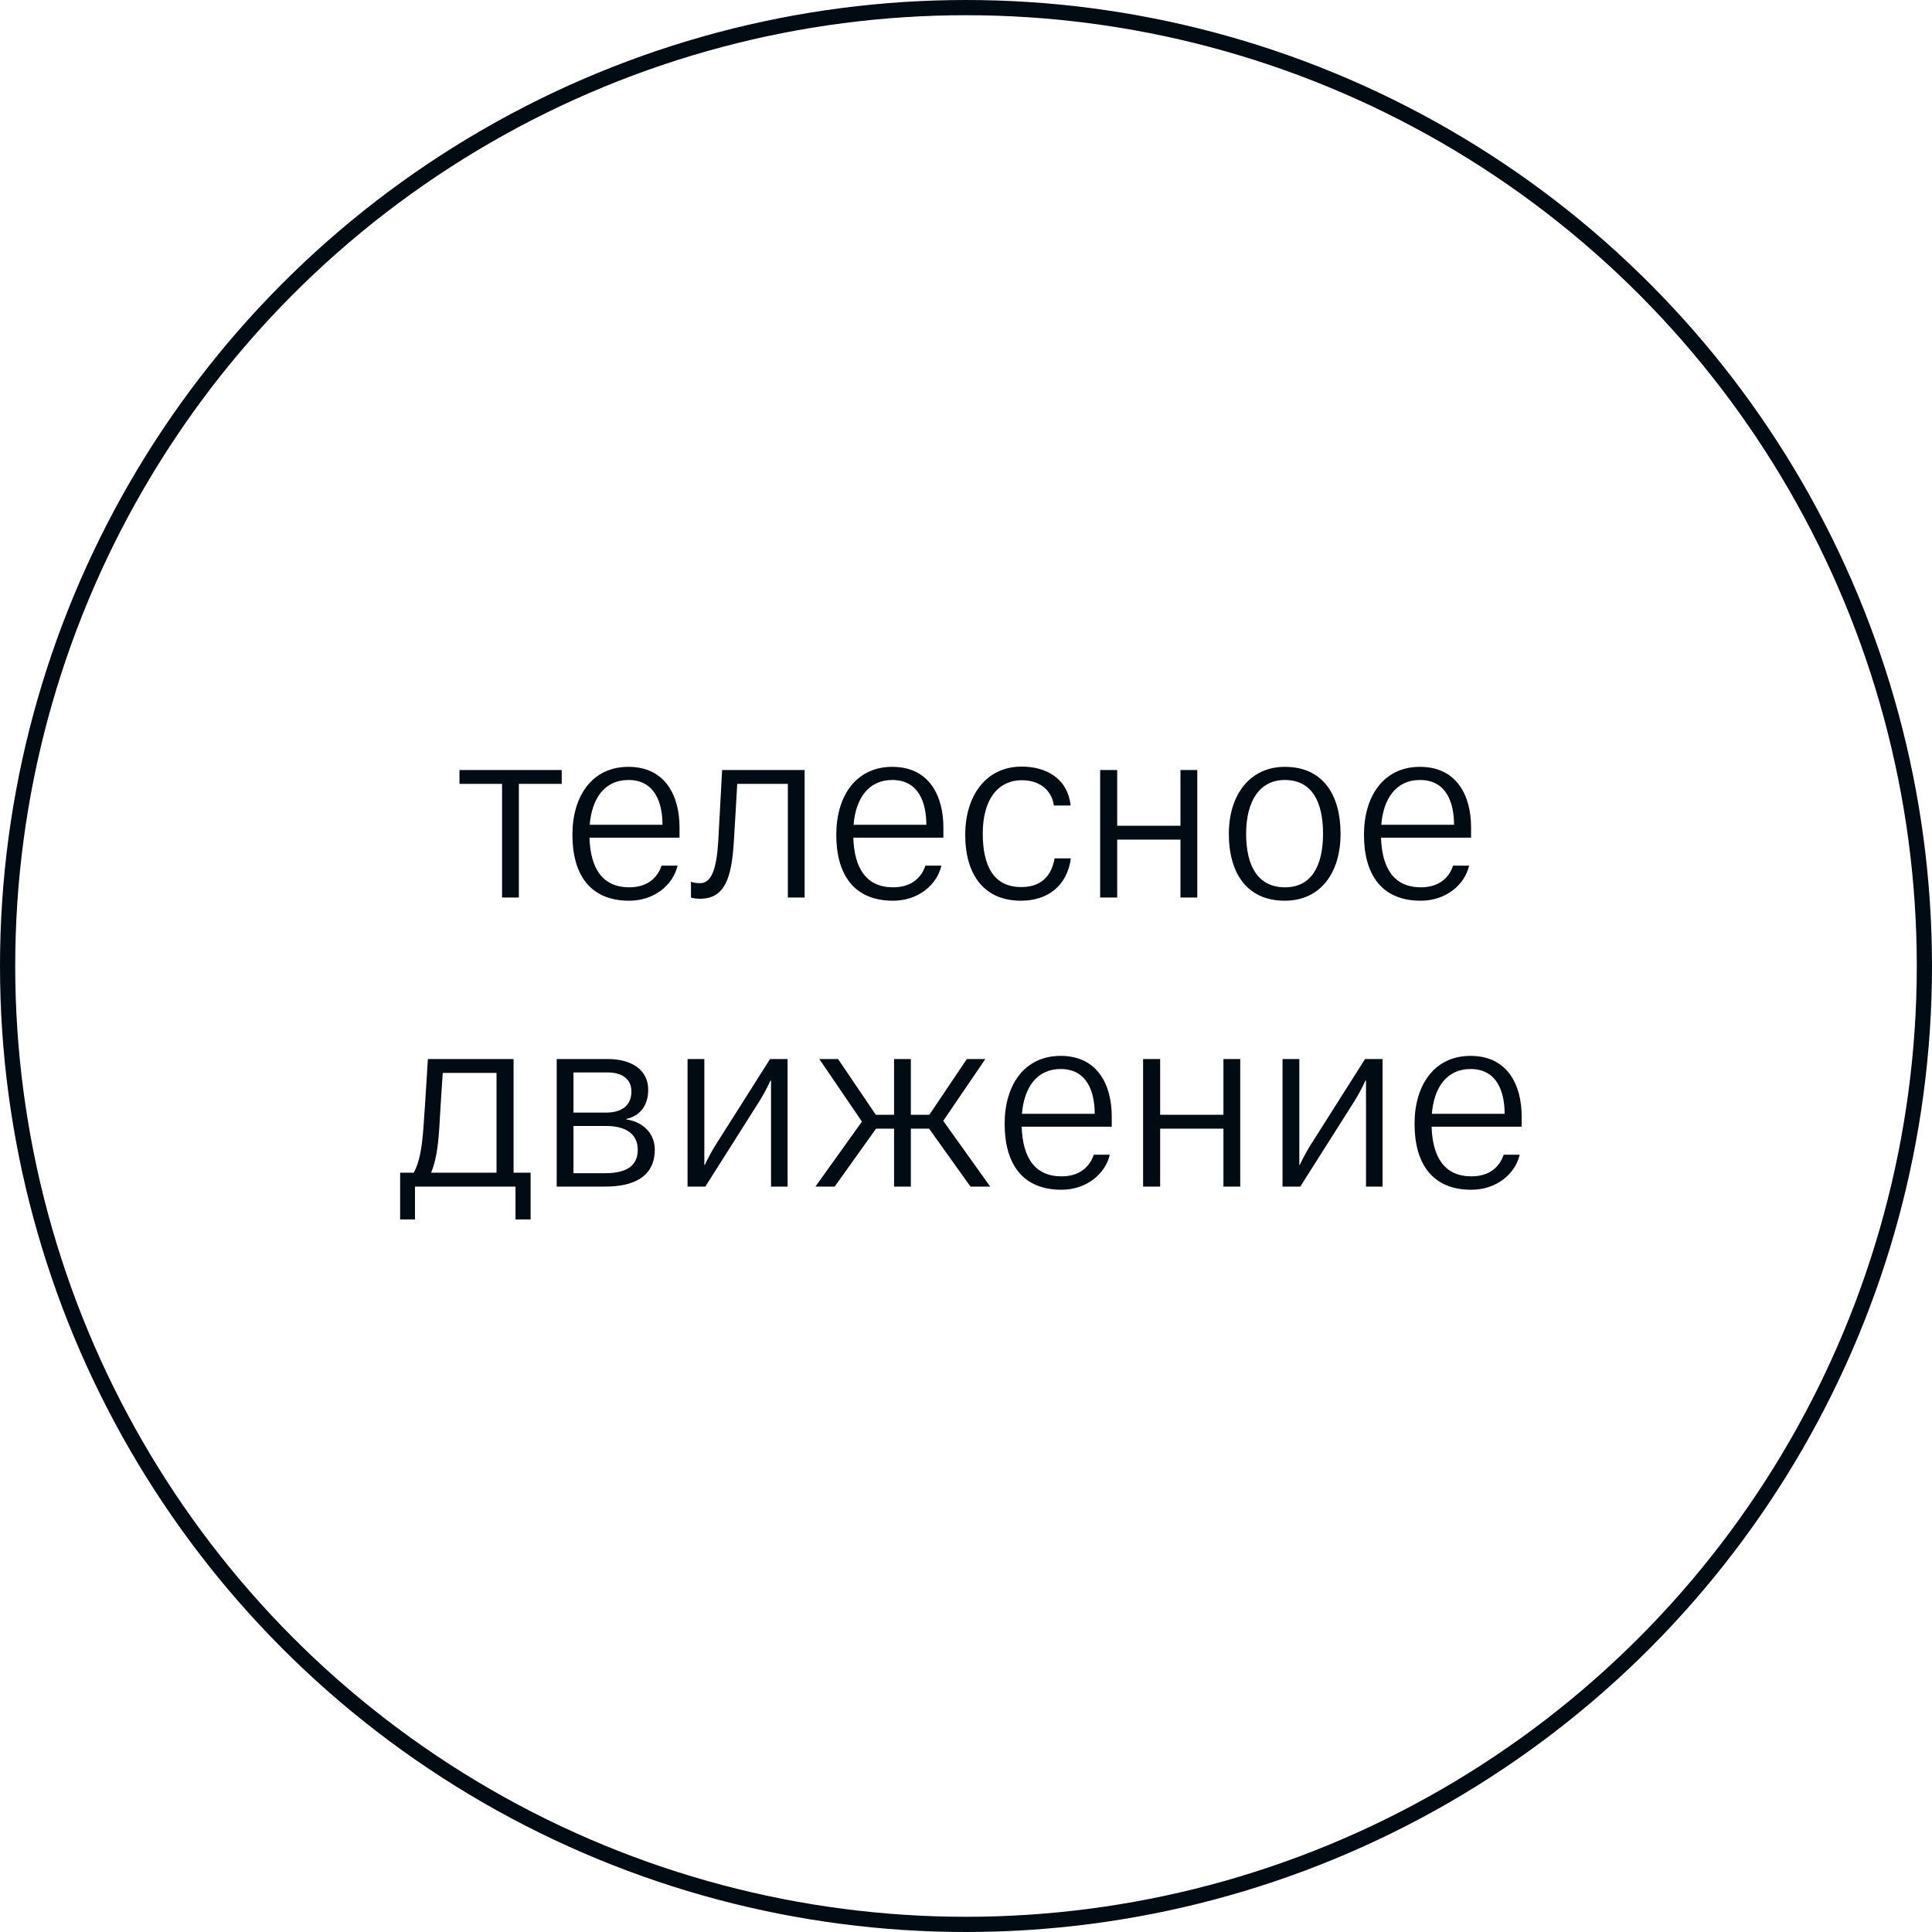
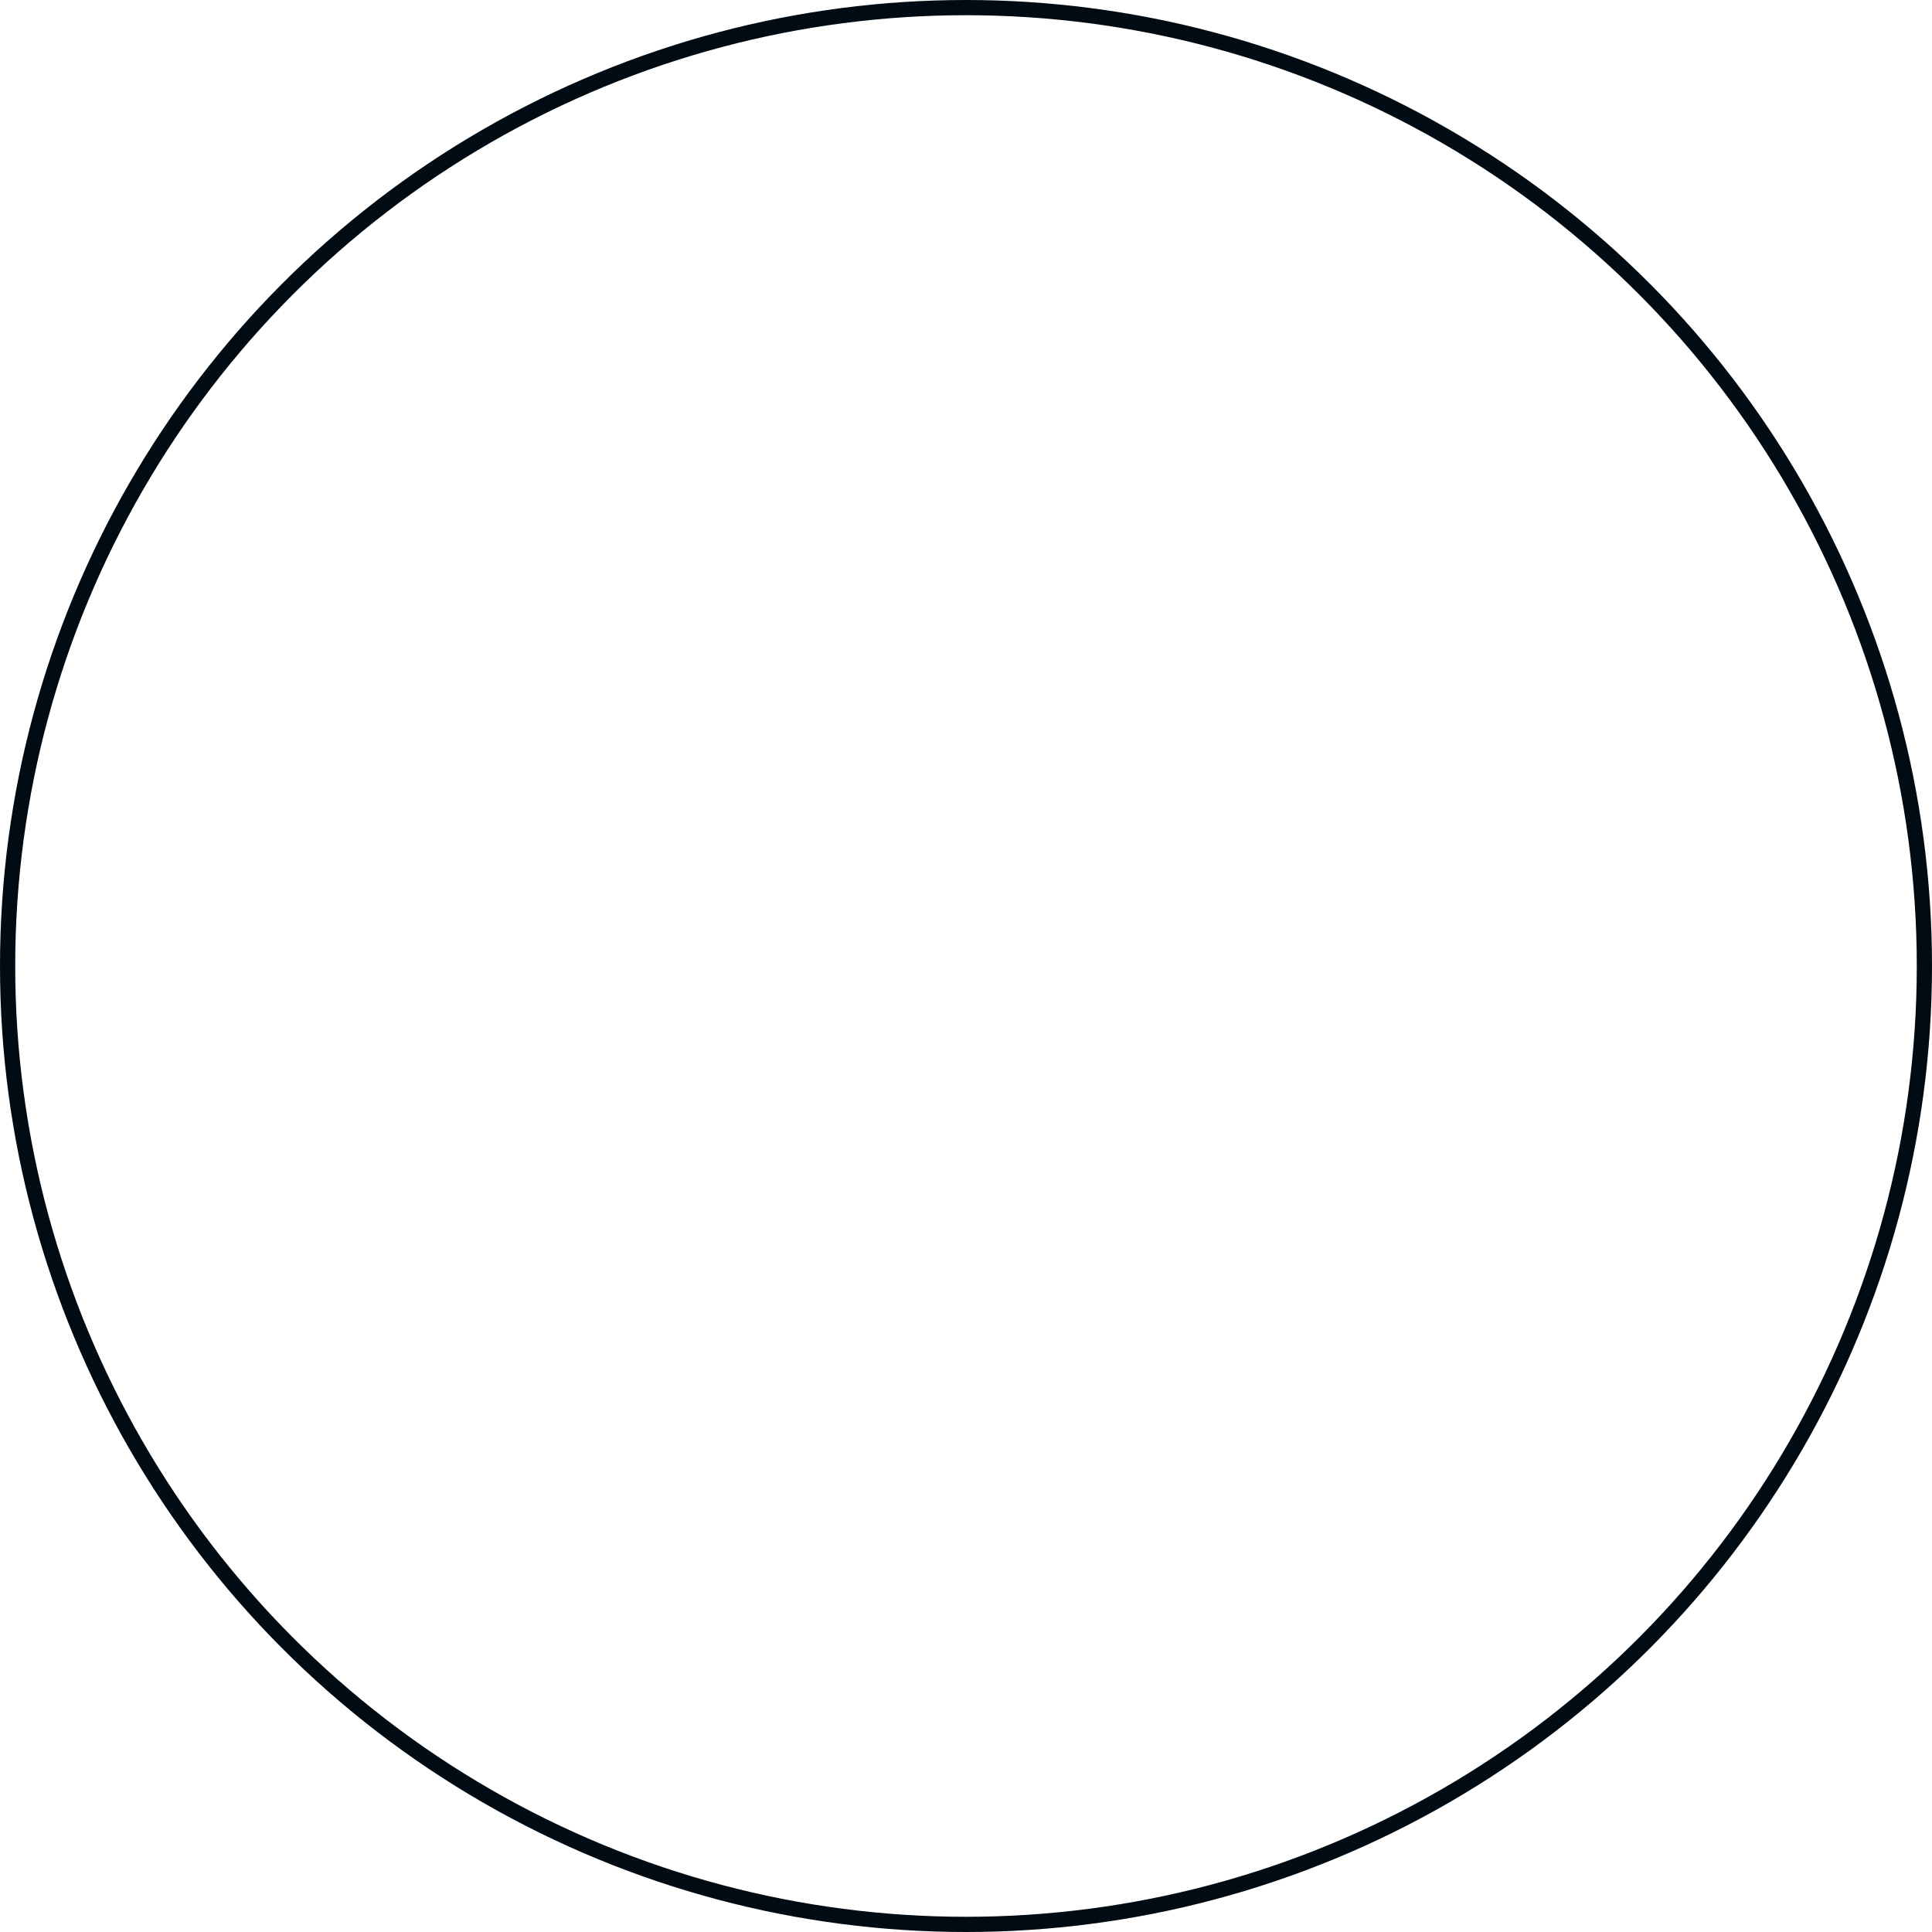
<svg xmlns="http://www.w3.org/2000/svg" width="127" height="127" viewBox="0 0 127 127" fill="none">
  <circle cx="63.5" cy="63.5" r="63" stroke="#010B13" />
-   <path d="M30.204 51.528V50.616H36.924V51.528H34.108V59H33.004V51.528H30.204ZM44.54 56.904C44.236 58.184 43.004 59.208 41.356 59.208C38.796 59.208 37.628 57.496 37.628 54.872C37.628 52.328 38.924 50.408 41.308 50.408C43.788 50.408 44.668 52.392 44.668 54.376V55.064H38.748C38.812 57.096 39.612 58.328 41.372 58.328C42.844 58.328 43.34 57.368 43.484 56.904H44.54ZM43.548 54.216V54.136C43.532 52.824 43.084 51.272 41.308 51.272C39.74 51.272 38.908 52.488 38.764 54.216H43.548ZM48.237 55.336C48.093 57.72 47.645 59.08 46.013 59.08C45.613 59.08 45.421 59 45.421 59V57.96C45.421 57.96 45.629 58.056 46.013 58.056C46.765 58.056 47.101 57.144 47.213 55.32C47.325 53.352 47.469 50.616 47.469 50.616H52.893V59H51.789V51.528H48.461C48.413 52.488 48.317 54.024 48.237 55.336ZM61.885 56.904C61.581 58.184 60.349 59.208 58.701 59.208C56.141 59.208 54.973 57.496 54.973 54.872C54.973 52.328 56.269 50.408 58.653 50.408C61.133 50.408 62.013 52.392 62.013 54.376V55.064H56.093C56.157 57.096 56.957 58.328 58.717 58.328C60.189 58.328 60.685 57.368 60.829 56.904H61.885ZM60.893 54.216V54.136C60.877 52.824 60.429 51.272 58.653 51.272C57.085 51.272 56.253 52.488 56.109 54.216H60.893ZM70.378 52.952H69.274C69.178 52.104 68.49 51.288 67.178 51.288C65.562 51.288 64.602 52.6 64.602 54.792C64.602 56.952 65.338 58.312 67.13 58.312C68.698 58.312 69.178 57.272 69.322 56.424H70.394C70.138 58.264 68.842 59.208 67.114 59.208C64.682 59.208 63.45 57.496 63.45 54.872C63.45 52.312 64.81 50.392 67.162 50.392C68.682 50.392 70.17 51.096 70.378 52.952ZM73.438 50.616V54.28H77.598V50.616H78.702V59H77.598V55.192H73.438V59H72.318V50.616H73.438ZM84.458 59.208C81.946 59.208 80.778 57.368 80.778 54.808C80.778 52.28 82.138 50.408 84.458 50.408C86.986 50.408 88.122 52.28 88.122 54.808C88.122 57.384 86.794 59.208 84.458 59.208ZM84.458 51.272C82.81 51.272 81.914 52.648 81.914 54.808C81.914 56.968 82.714 58.328 84.474 58.328C86.17 58.328 86.97 56.968 86.97 54.808C86.97 52.648 86.202 51.272 84.458 51.272ZM96.573 56.904C96.269 58.184 95.037 59.208 93.389 59.208C90.829 59.208 89.661 57.496 89.661 54.872C89.661 52.328 90.957 50.408 93.341 50.408C95.821 50.408 96.701 52.392 96.701 54.376V55.064H90.781C90.845 57.096 91.645 58.328 93.405 58.328C94.877 58.328 95.373 57.368 95.517 56.904H96.573ZM95.581 54.216V54.136C95.565 52.824 95.117 51.272 93.341 51.272C91.773 51.272 90.941 52.488 90.797 54.216H95.581ZM27.279 80.16H26.303V77.088H27.199C27.551 76.448 27.743 75.504 27.839 74.064C27.967 72.304 28.127 69.616 28.127 69.616H33.759V77.088H34.879V80.16H33.887V78H27.279V80.16ZM28.879 74.096C28.799 75.472 28.623 76.432 28.335 77.088H32.639V70.528H29.103C29.039 71.472 28.943 72.944 28.879 74.096ZM36.594 78V69.616H39.954C41.506 69.616 42.61 70.32 42.61 71.632C42.61 72.656 42.082 73.36 41.17 73.552V73.584C42.322 73.76 43.042 74.544 43.042 75.568C43.042 77.376 41.618 78 39.794 78H36.594ZM39.938 70.496H37.698V73.136H39.842C40.77 73.136 41.506 72.752 41.506 71.744C41.506 70.912 40.866 70.496 39.938 70.496ZM39.842 74.016H37.698V77.12H39.794C41.17 77.12 41.922 76.64 41.922 75.584C41.922 74.48 41.058 74.016 39.842 74.016ZM47.052 75.248L50.62 69.616H51.772V78H50.684V71.024H50.652C50.652 71.024 50.348 71.696 49.932 72.368L46.364 78H45.196V69.616H46.3V76.576H46.332C46.332 76.576 46.636 75.904 47.052 75.248ZM54.867 78H53.603L56.659 73.728L53.859 69.616H55.091L57.571 73.28H58.771V69.616H59.875V73.28H61.091L63.555 69.616H64.771L62.003 73.68L65.091 78H63.795L61.075 74.192H59.875V78H58.771V74.192H57.587L54.867 78ZM72.952 75.904C72.648 77.184 71.416 78.208 69.768 78.208C67.208 78.208 66.04 76.496 66.04 73.872C66.04 71.328 67.336 69.408 69.72 69.408C72.2 69.408 73.08 71.392 73.08 73.376V74.064H67.16C67.224 76.096 68.024 77.328 69.784 77.328C71.256 77.328 71.752 76.368 71.896 75.904H72.952ZM71.96 73.216V73.136C71.944 71.824 71.496 70.272 69.72 70.272C68.152 70.272 67.32 71.488 67.176 73.216H71.96ZM76.262 69.616V73.28H80.422V69.616H81.526V78H80.422V74.192H76.262V78H75.142V69.616H76.262ZM86.163 75.248L89.731 69.616H90.883V78H89.795V71.024H89.763C89.763 71.024 89.459 71.696 89.043 72.368L85.475 78H84.307V69.616H85.411V76.576H85.443C85.443 76.576 85.747 75.904 86.163 75.248ZM99.898 75.904C99.594 77.184 98.362 78.208 96.714 78.208C94.154 78.208 92.986 76.496 92.986 73.872C92.986 71.328 94.282 69.408 96.666 69.408C99.146 69.408 100.026 71.392 100.026 73.376V74.064H94.106C94.17 76.096 94.97 77.328 96.73 77.328C98.202 77.328 98.698 76.368 98.842 75.904H99.898ZM98.906 73.216V73.136C98.89 71.824 98.442 70.272 96.666 70.272C95.098 70.272 94.266 71.488 94.122 73.216H98.906Z" fill="#010B13" />
</svg>